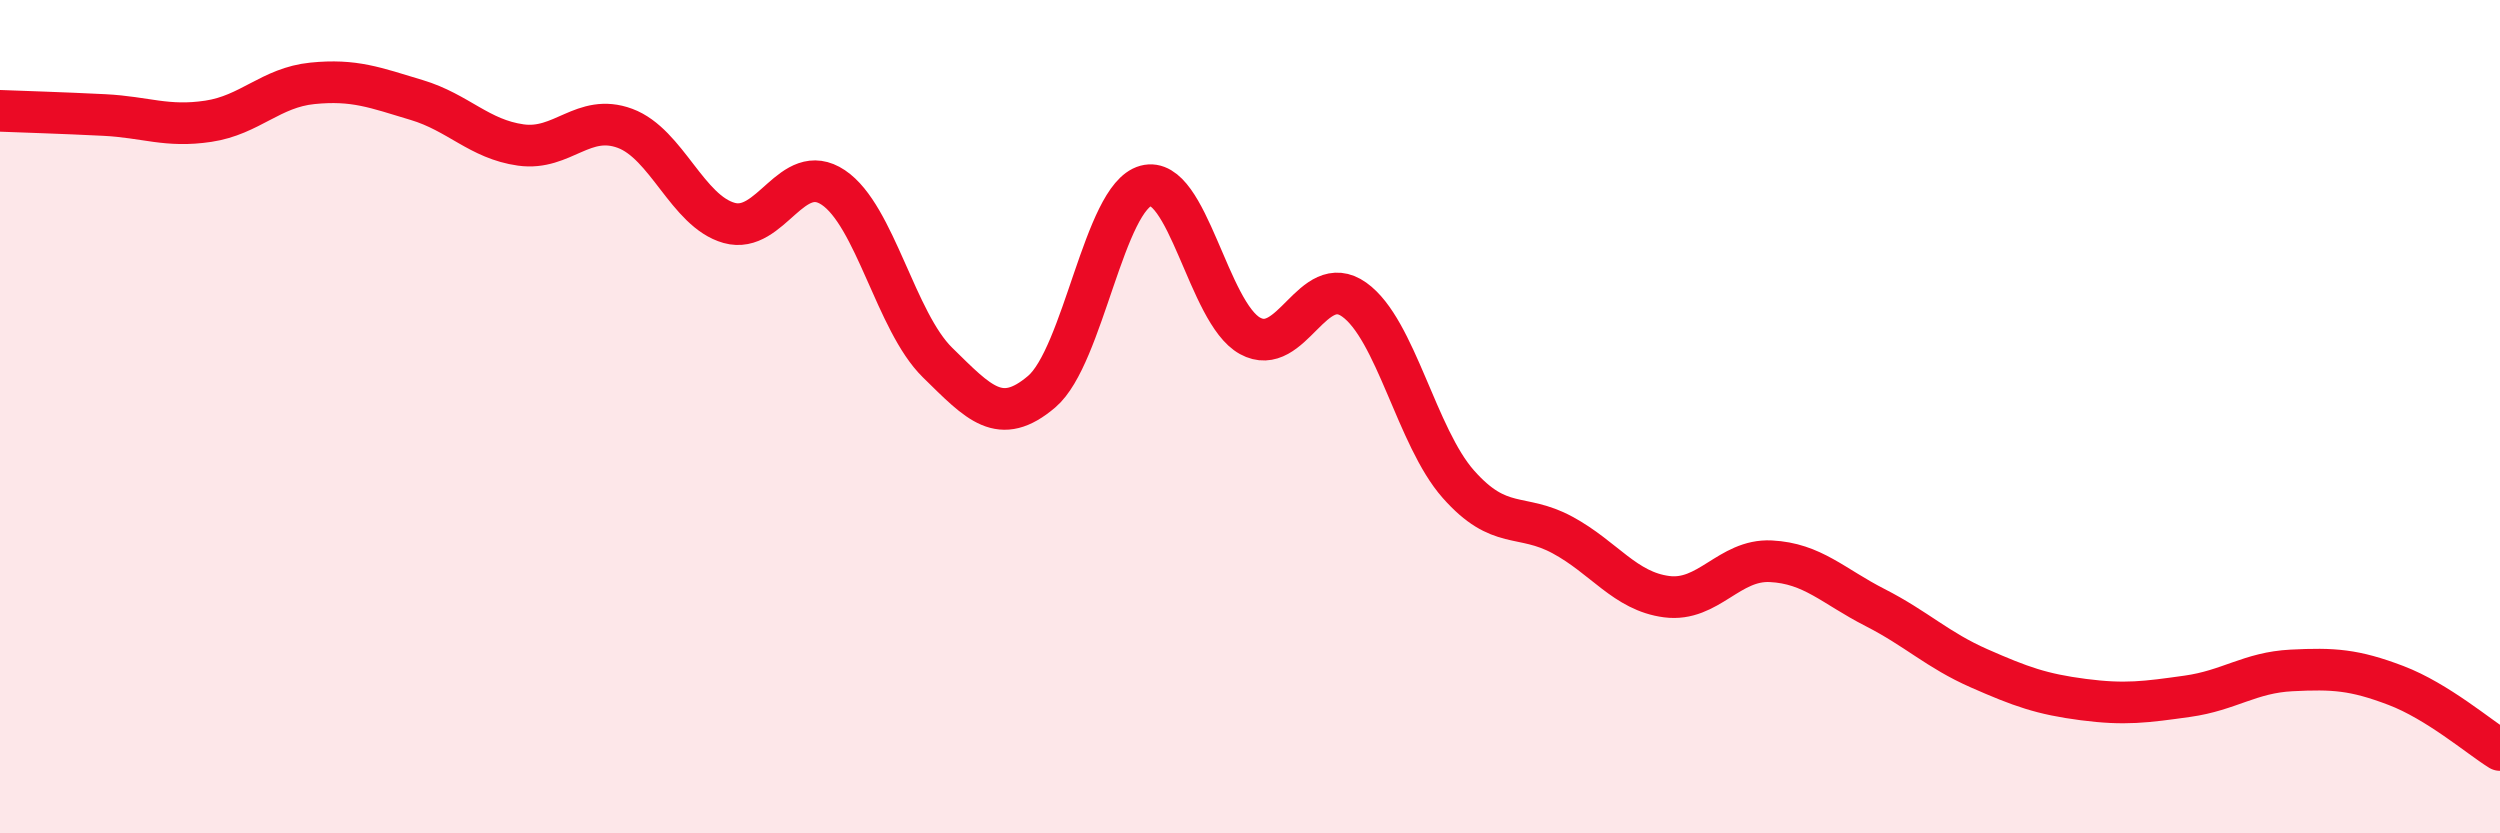
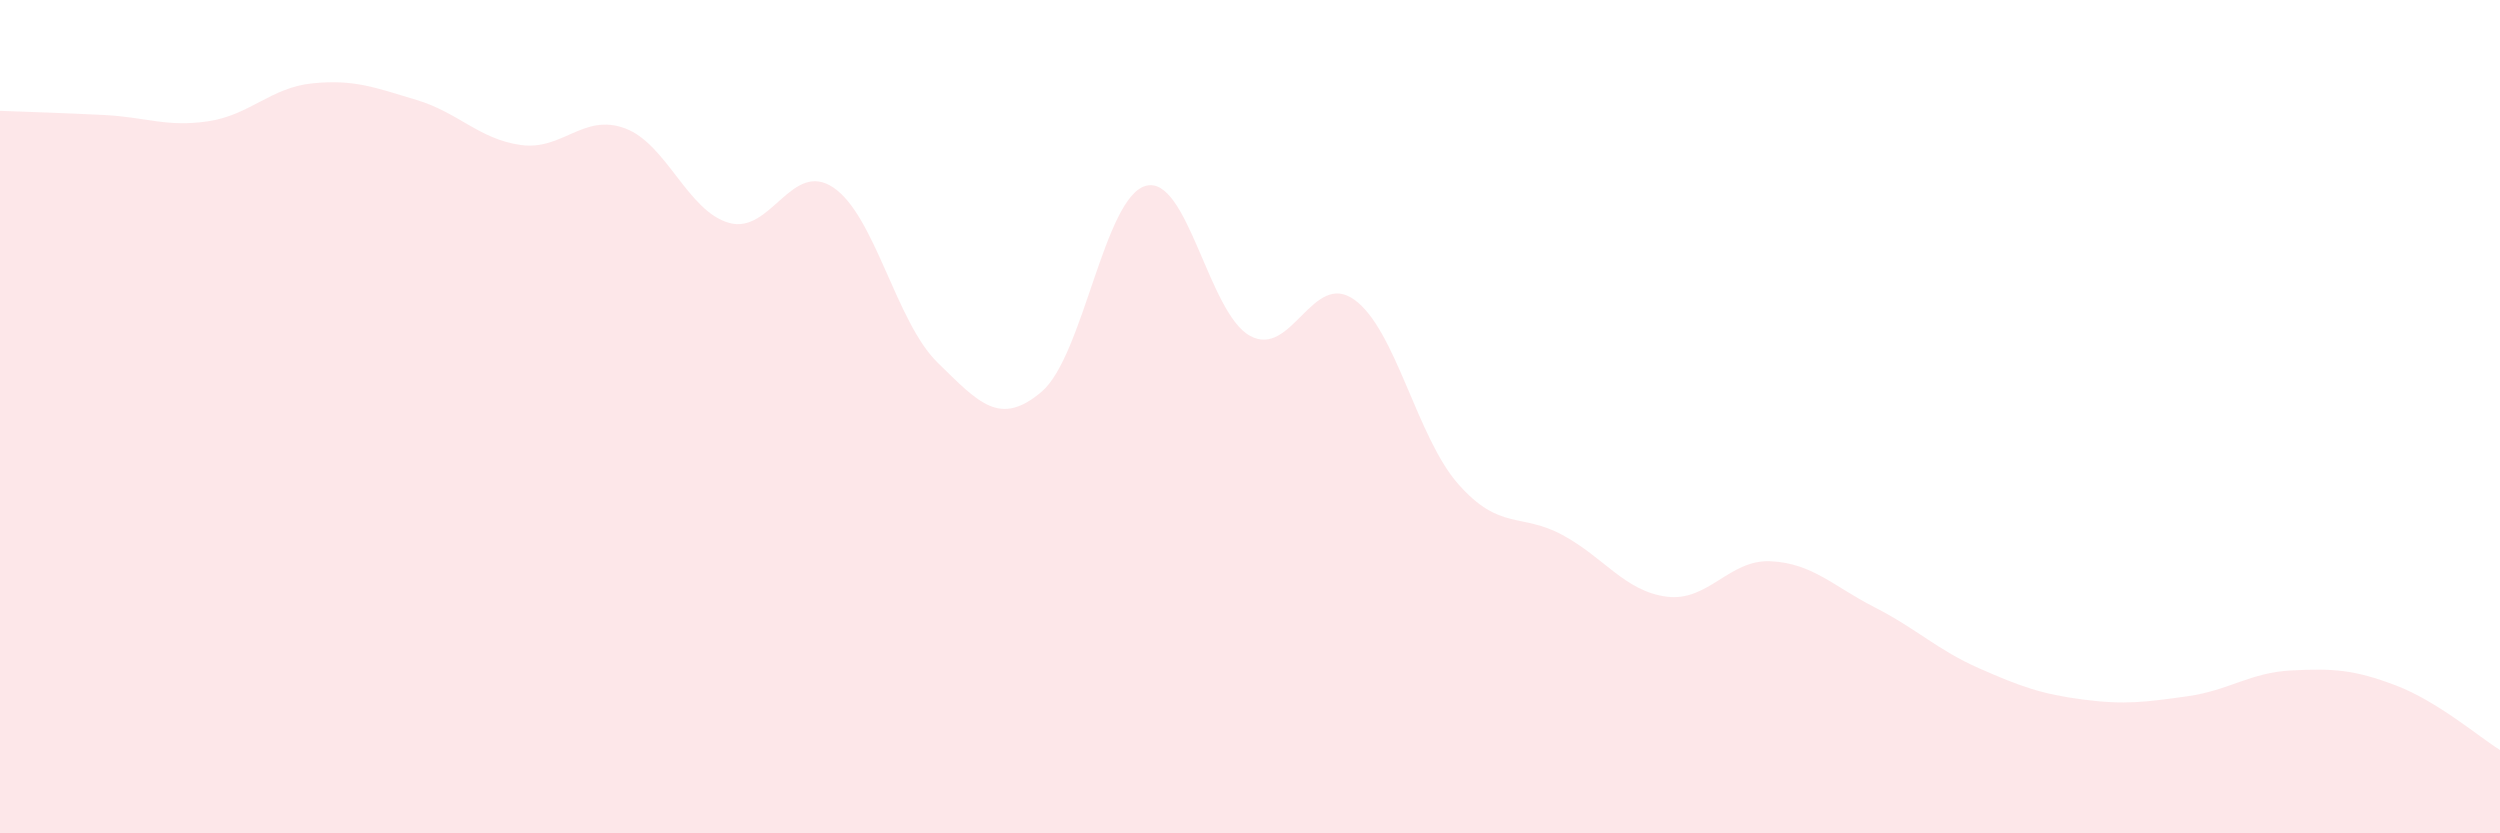
<svg xmlns="http://www.w3.org/2000/svg" width="60" height="20" viewBox="0 0 60 20">
  <path d="M 0,2.66 C 0.5,2.68 1.5,2.71 2.5,2.76 C 3.5,2.81 4,3.06 5,2.91 C 6,2.76 6.5,2.1 7.5,2 C 8.5,1.9 9,2.1 10,2.4 C 11,2.7 11.5,3.34 12.5,3.48 C 13.5,3.62 14,2.71 15,3.08 C 16,3.45 16.5,5.07 17.5,5.35 C 18.5,5.63 19,3.83 20,4.5 C 21,5.17 21.5,7.72 22.5,8.7 C 23.5,9.68 24,10.25 25,9.4 C 26,8.55 26.5,4.73 27.5,4.46 C 28.5,4.19 29,7.51 30,8.06 C 31,8.61 31.5,6.48 32.5,7.19 C 33.5,7.9 34,10.49 35,11.62 C 36,12.75 36.5,12.3 37.5,12.84 C 38.5,13.38 39,14.19 40,14.32 C 41,14.45 41.5,13.42 42.5,13.47 C 43.5,13.52 44,14.07 45,14.58 C 46,15.09 46.5,15.6 47.5,16.04 C 48.5,16.48 49,16.66 50,16.79 C 51,16.92 51.5,16.85 52.5,16.71 C 53.5,16.57 54,16.14 55,16.09 C 56,16.04 56.5,16.07 57.5,16.45 C 58.5,16.83 59.5,17.69 60,18L60 20L0 20Z" fill="#EB0A25" opacity="0.1" stroke-linecap="round" stroke-linejoin="round" />
-   <path d="M 0,2.66 C 0.5,2.68 1.5,2.71 2.5,2.76 C 3.5,2.81 4,3.06 5,2.91 C 6,2.76 6.5,2.1 7.5,2 C 8.5,1.9 9,2.1 10,2.4 C 11,2.7 11.5,3.34 12.5,3.48 C 13.5,3.62 14,2.71 15,3.08 C 16,3.45 16.5,5.07 17.5,5.35 C 18.5,5.63 19,3.83 20,4.5 C 21,5.17 21.5,7.72 22.5,8.7 C 23.5,9.68 24,10.25 25,9.4 C 26,8.55 26.5,4.73 27.5,4.46 C 28.5,4.19 29,7.51 30,8.06 C 31,8.61 31.5,6.48 32.5,7.19 C 33.5,7.9 34,10.49 35,11.62 C 36,12.75 36.5,12.3 37.5,12.84 C 38.5,13.38 39,14.19 40,14.32 C 41,14.45 41.5,13.42 42.5,13.47 C 43.5,13.52 44,14.07 45,14.58 C 46,15.09 46.5,15.6 47.5,16.04 C 48.5,16.48 49,16.66 50,16.79 C 51,16.92 51.5,16.85 52.5,16.71 C 53.5,16.57 54,16.14 55,16.09 C 56,16.04 56.5,16.07 57.5,16.45 C 58.5,16.83 59.5,17.69 60,18" stroke="#EB0A25" stroke-width="1" fill="none" stroke-linecap="round" stroke-linejoin="round" />
</svg>